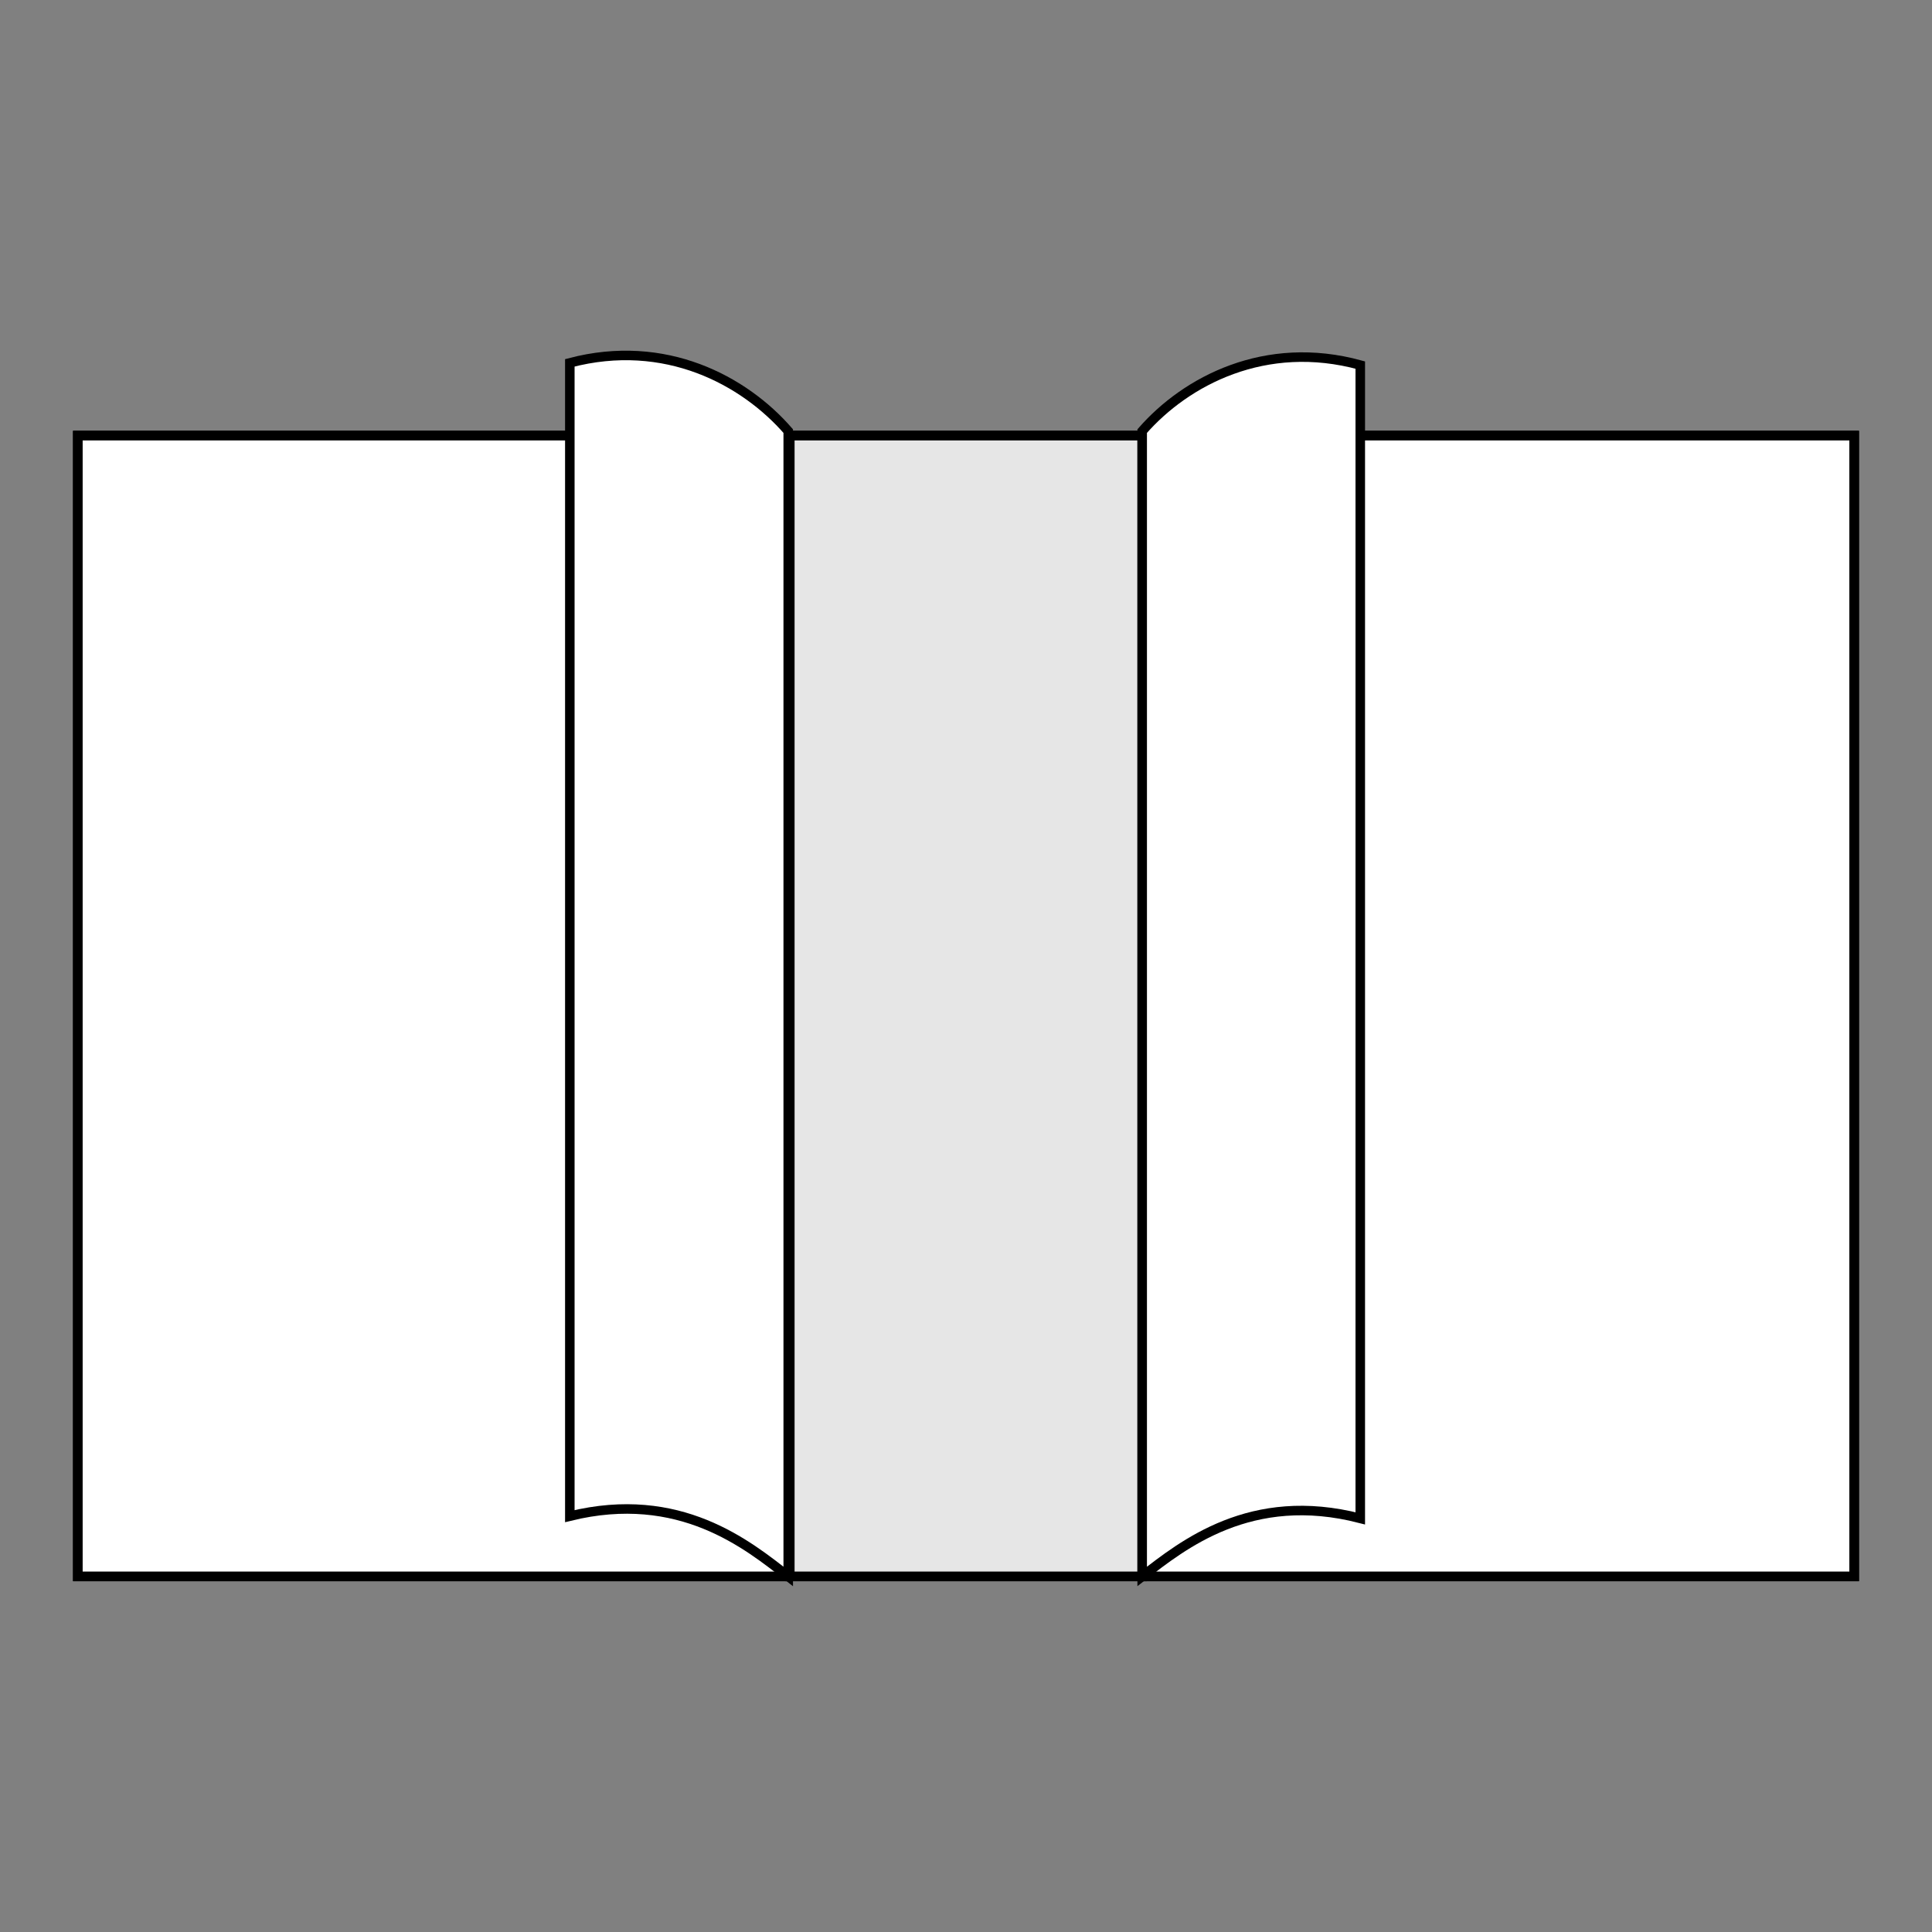
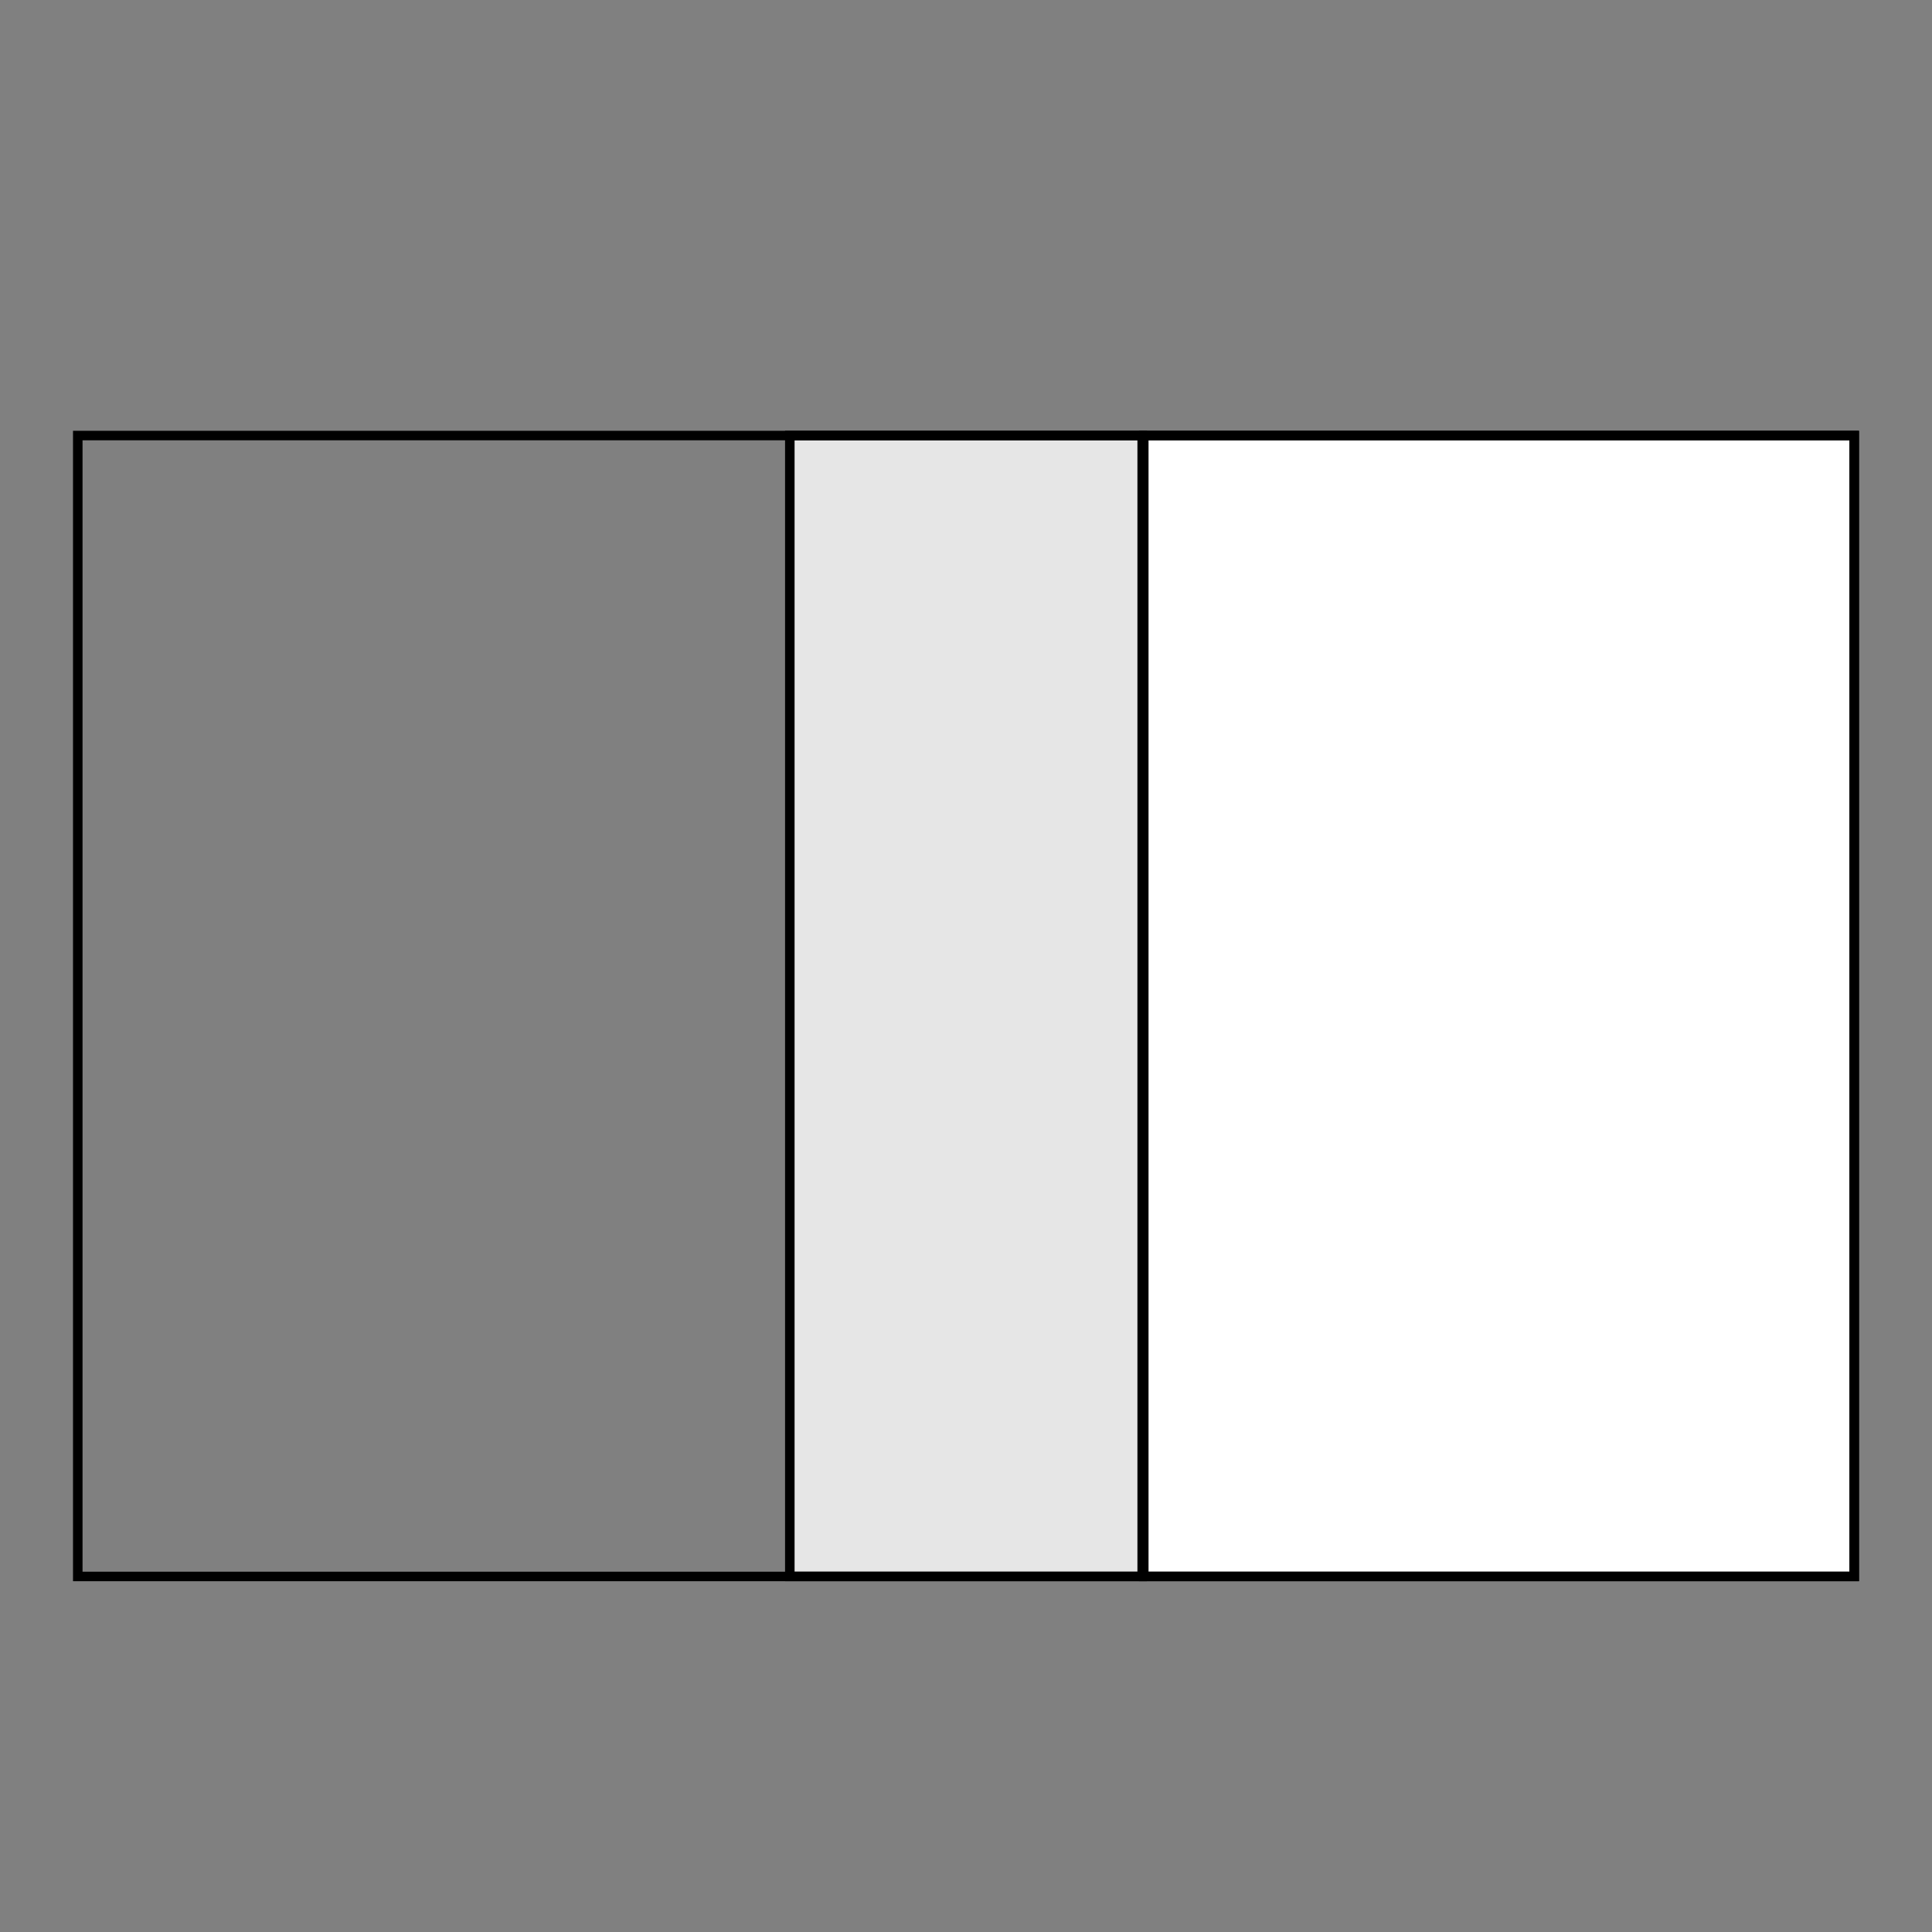
<svg xmlns="http://www.w3.org/2000/svg" xml:space="preserve" width="61px" height="61px" version="1.1" style="shape-rendering:geometricPrecision; text-rendering:geometricPrecision; image-rendering:optimizeQuality; fill-rule:evenodd; clip-rule:evenodd" viewBox="0 0 60.86 60.86">
  <rect x="0" y="0" width="60.86" height="60.86" fill="#808080" stroke="none" />
  <defs>
    <style type="text/css"> .str0 {stroke:black;stroke-width:0.3;stroke-miterlimit:2.613} .fil1 {fill:none} .fil0 {fill:#E6E6E6} .fil2 {fill:white} </style>
  </defs>
  <g id="Layer_x0020_1">
    <rect class="fil0 str0" x="24.88" y="13.72" width="11.1" height="35.94" />
-     <rect class="fil1" width="60.86" height="60.86" />
-     <rect class="fil2 str0" x="2.45" y="13.72" width="22.38" height="35.94" />
    <rect class="fil2 str0" x="36.03" y="13.72" width="22.38" height="35.94" />
    <rect class="fil1 str0" x="2.45" y="13.72" width="55.96" height="35.94" />
-     <path class="fil2 str0" d="M17.95 47.76c3.46,-0.85 5.6,0.9 6.88,1.9 0,-12.03 0,-24.05 0,-36.08 -1.39,-1.6 -3.88,-2.94 -6.88,-2.15 0,12.03 0,24.3 0,36.33z" />
-     <path class="fil2 str0" d="M42.85 47.83c-3.45,-0.89 -5.59,0.84 -6.87,1.83 0,-12.03 0,-24.05 0,-36.08 1.38,-1.58 3.88,-2.9 6.87,-2.08 0,12.03 0,24.3 0,36.33z" />
  </g>
</svg>